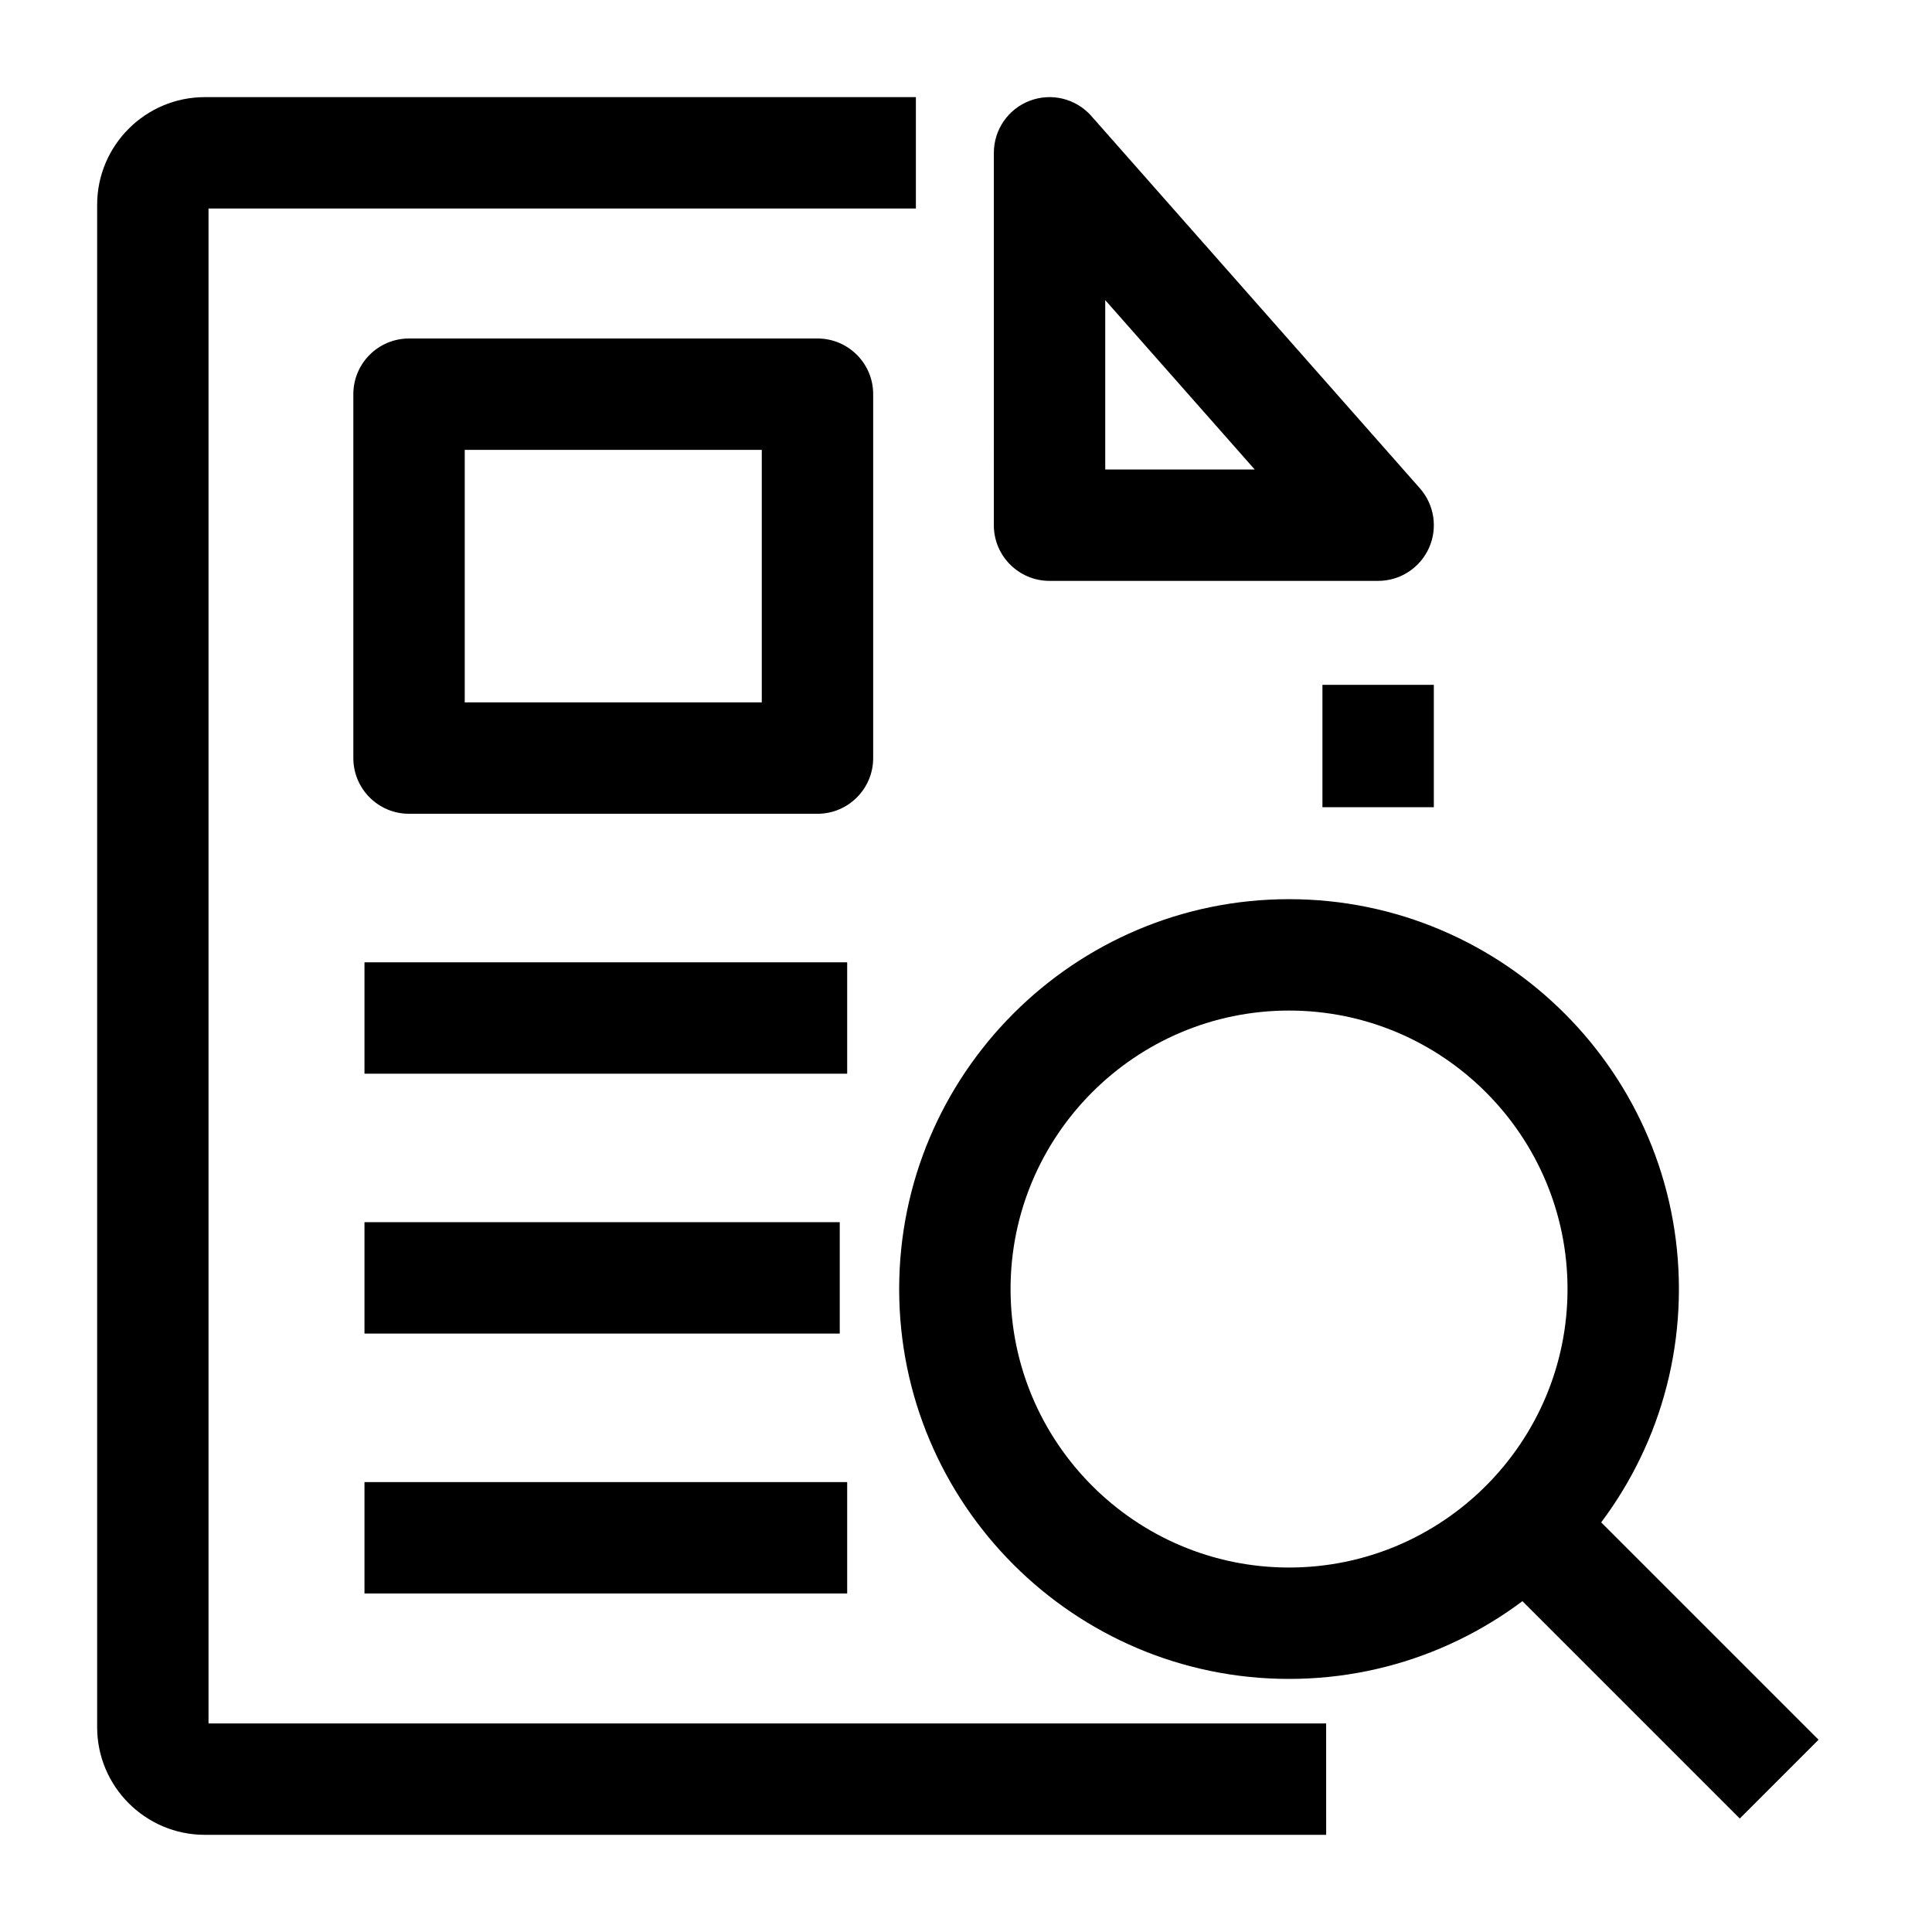
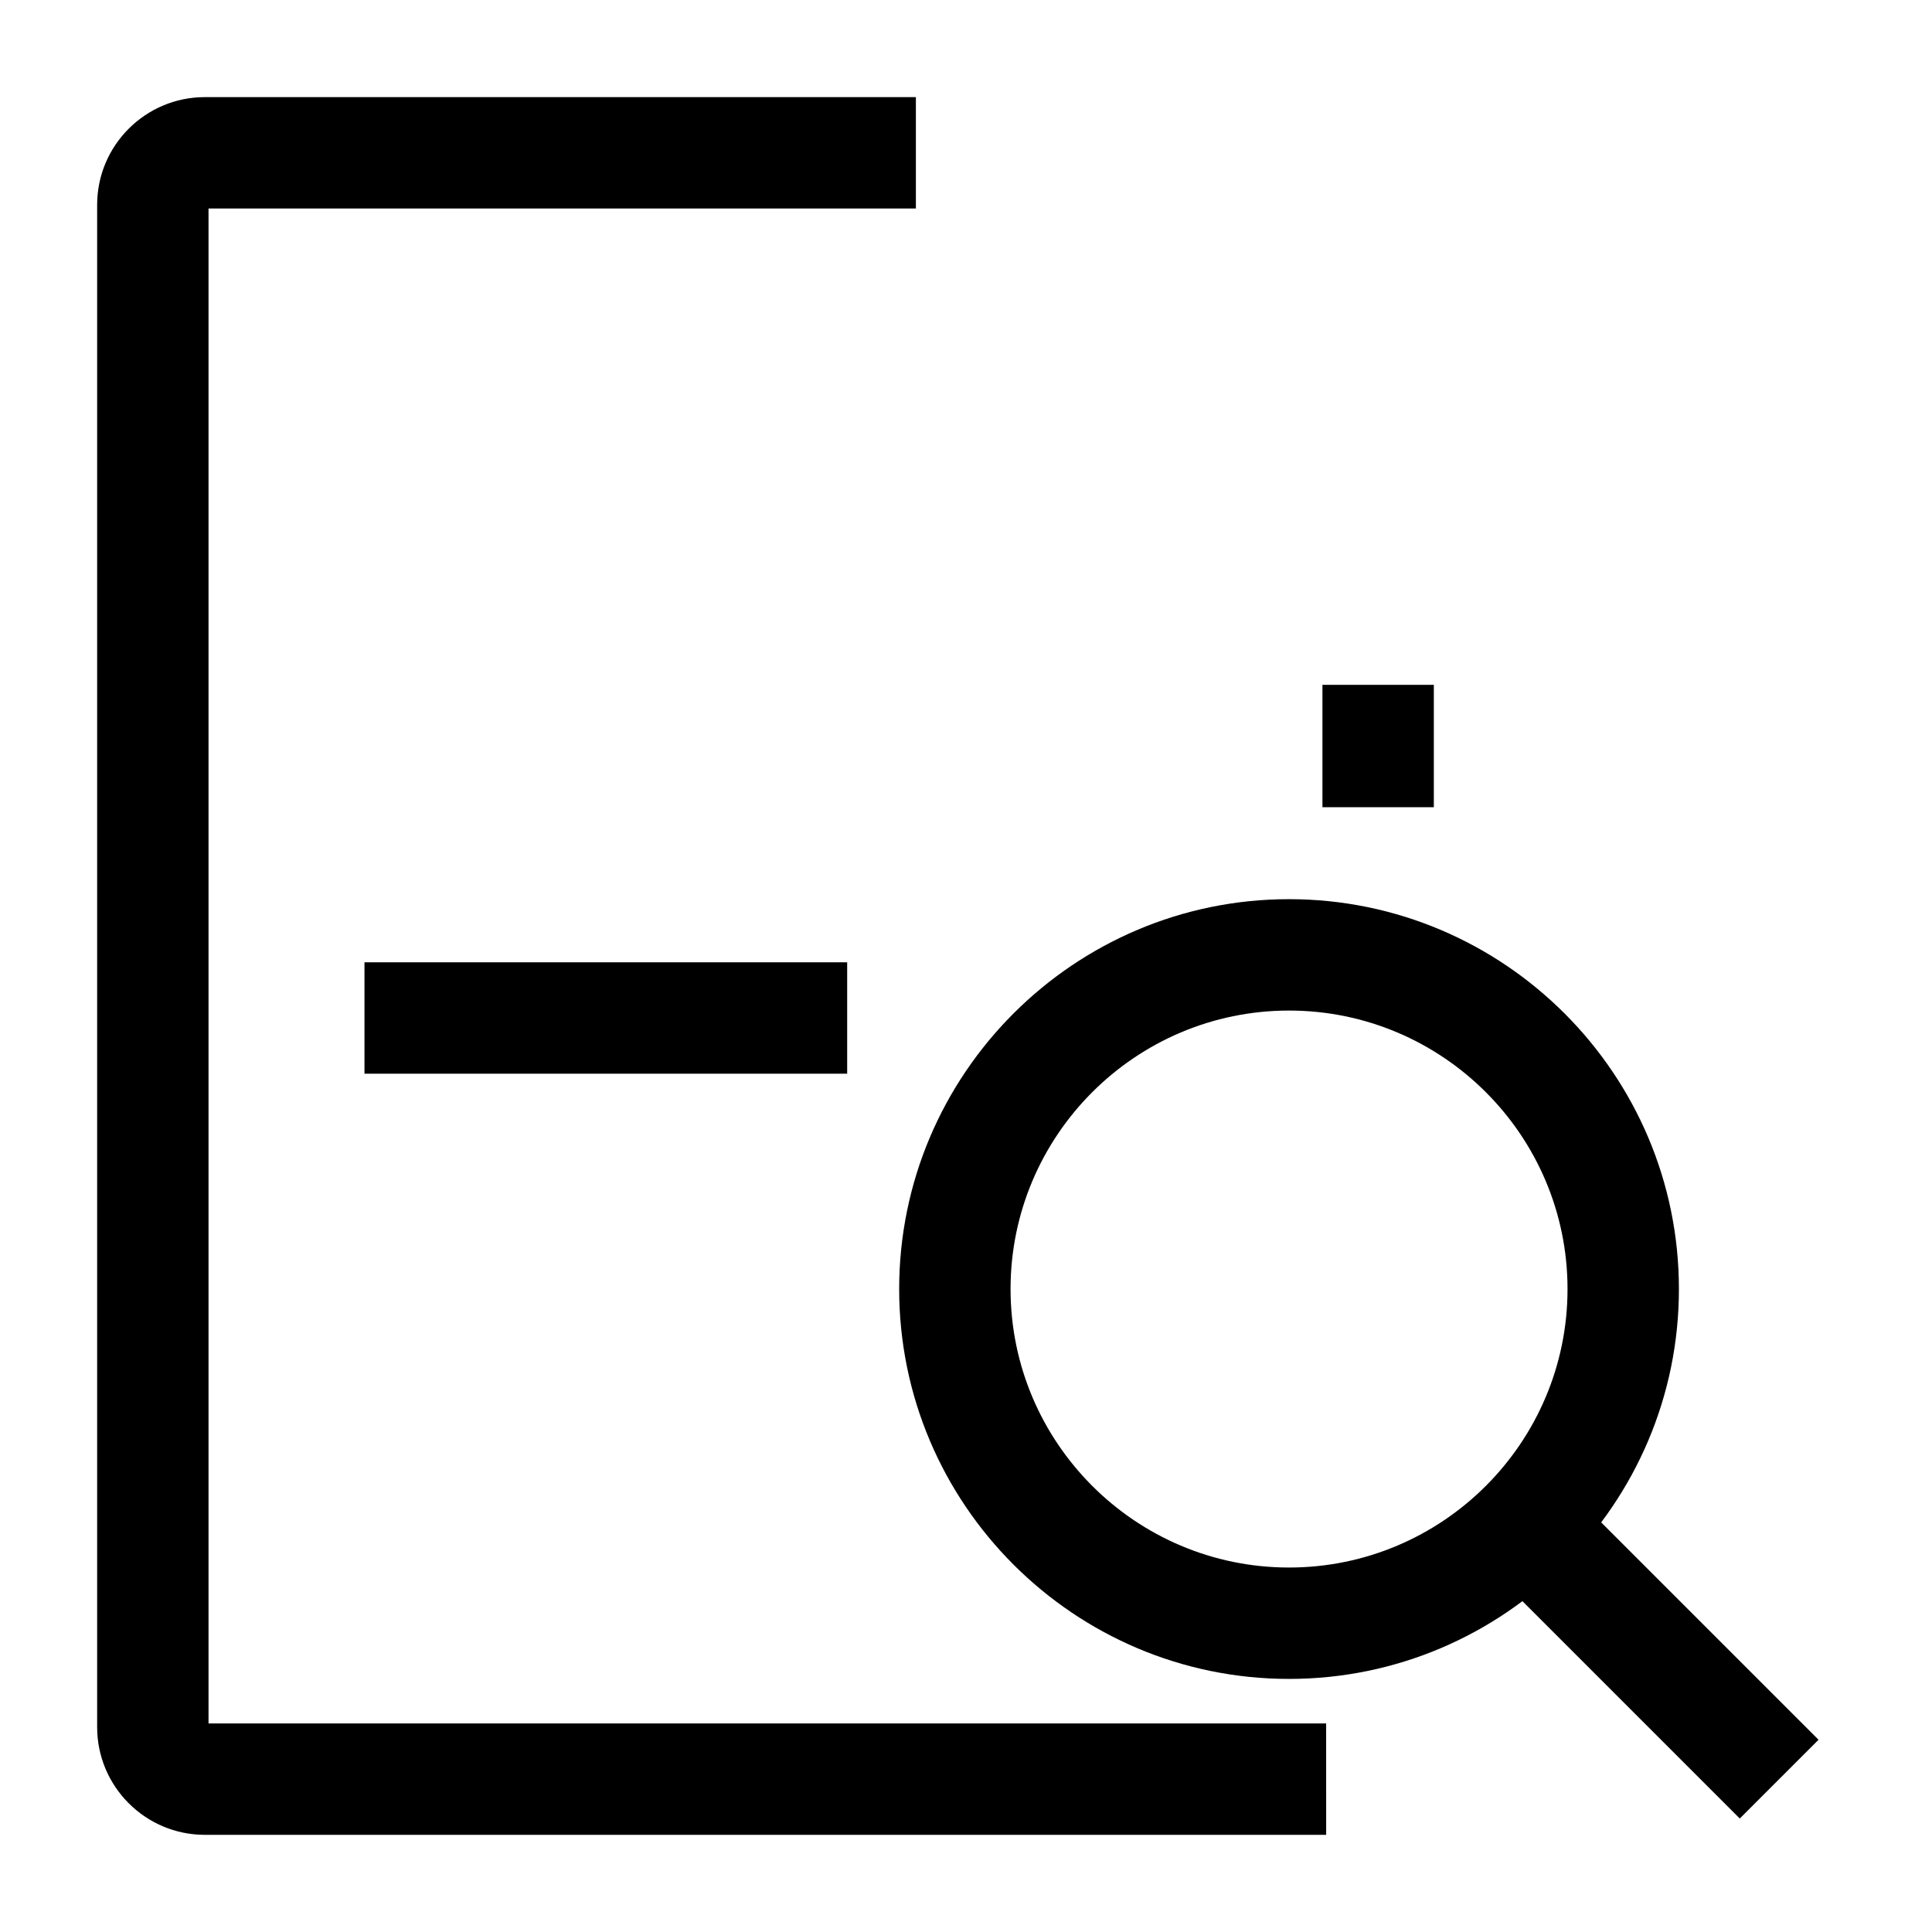
<svg xmlns="http://www.w3.org/2000/svg" fill="#000000" width="800px" height="800px" version="1.1" viewBox="144 144 512 512">
  <g>
-     <path d="m509.22 297.94h-87.082c-8.152 0-14.762-6.609-14.762-14.762l0.004-98.68c0-6.137 3.797-11.637 9.539-13.805 5.742-2.172 12.227-0.562 16.289 4.039l87.082 98.68c3.84 4.352 4.773 10.547 2.387 15.836-2.391 5.289-7.652 8.691-13.457 8.691zm-72.32-29.52h39.609l-39.609-44.887z" />
    <path d="m240.59 399.02h127.92v29.52h-127.92z" />
-     <path d="m240.59 467.89h125.95v29.52h-125.95z" />
-     <path d="m240.59 536.77h127.92v29.52h-127.92z" />
-     <path d="m360.64 359.66h-108.24c-8.152 0-14.762-6.609-14.762-14.762v-96.434c0-8.152 6.609-14.762 14.762-14.762h108.24c8.152 0 14.762 6.609 14.762 14.762v96.434c-0.004 8.152-6.613 14.762-14.766 14.762zm-93.48-29.523h78.719v-66.914h-78.719z" />
    <path d="m537.79 558.66 20.875-20.875 67.266 67.266-20.875 20.875z" />
    <path d="m485.61 588.93c-56.973 0-103.32-46.348-103.32-103.32 0-56.973 46.348-103.32 103.32-103.32 56.973 0 103.32 46.348 103.32 103.32 0 56.973-46.348 103.32-103.32 103.32zm0-177.12c-40.695 0-73.801 33.105-73.801 73.801 0 40.695 33.105 73.801 73.801 73.801 40.695 0 73.801-33.105 73.801-73.801 0-40.691-33.105-73.801-73.801-73.801z" />
    <path d="m494.46 325.49h29.52v32.43h-29.52z" />
    <path d="m495.45 630.25h-297.17c-15.734 0-28.535-12.801-28.535-28.535v-403.44c0-15.734 12.801-28.535 28.535-28.535h188.44v29.52h-187.46v401.47h296.18z" />
  </g>
</svg>